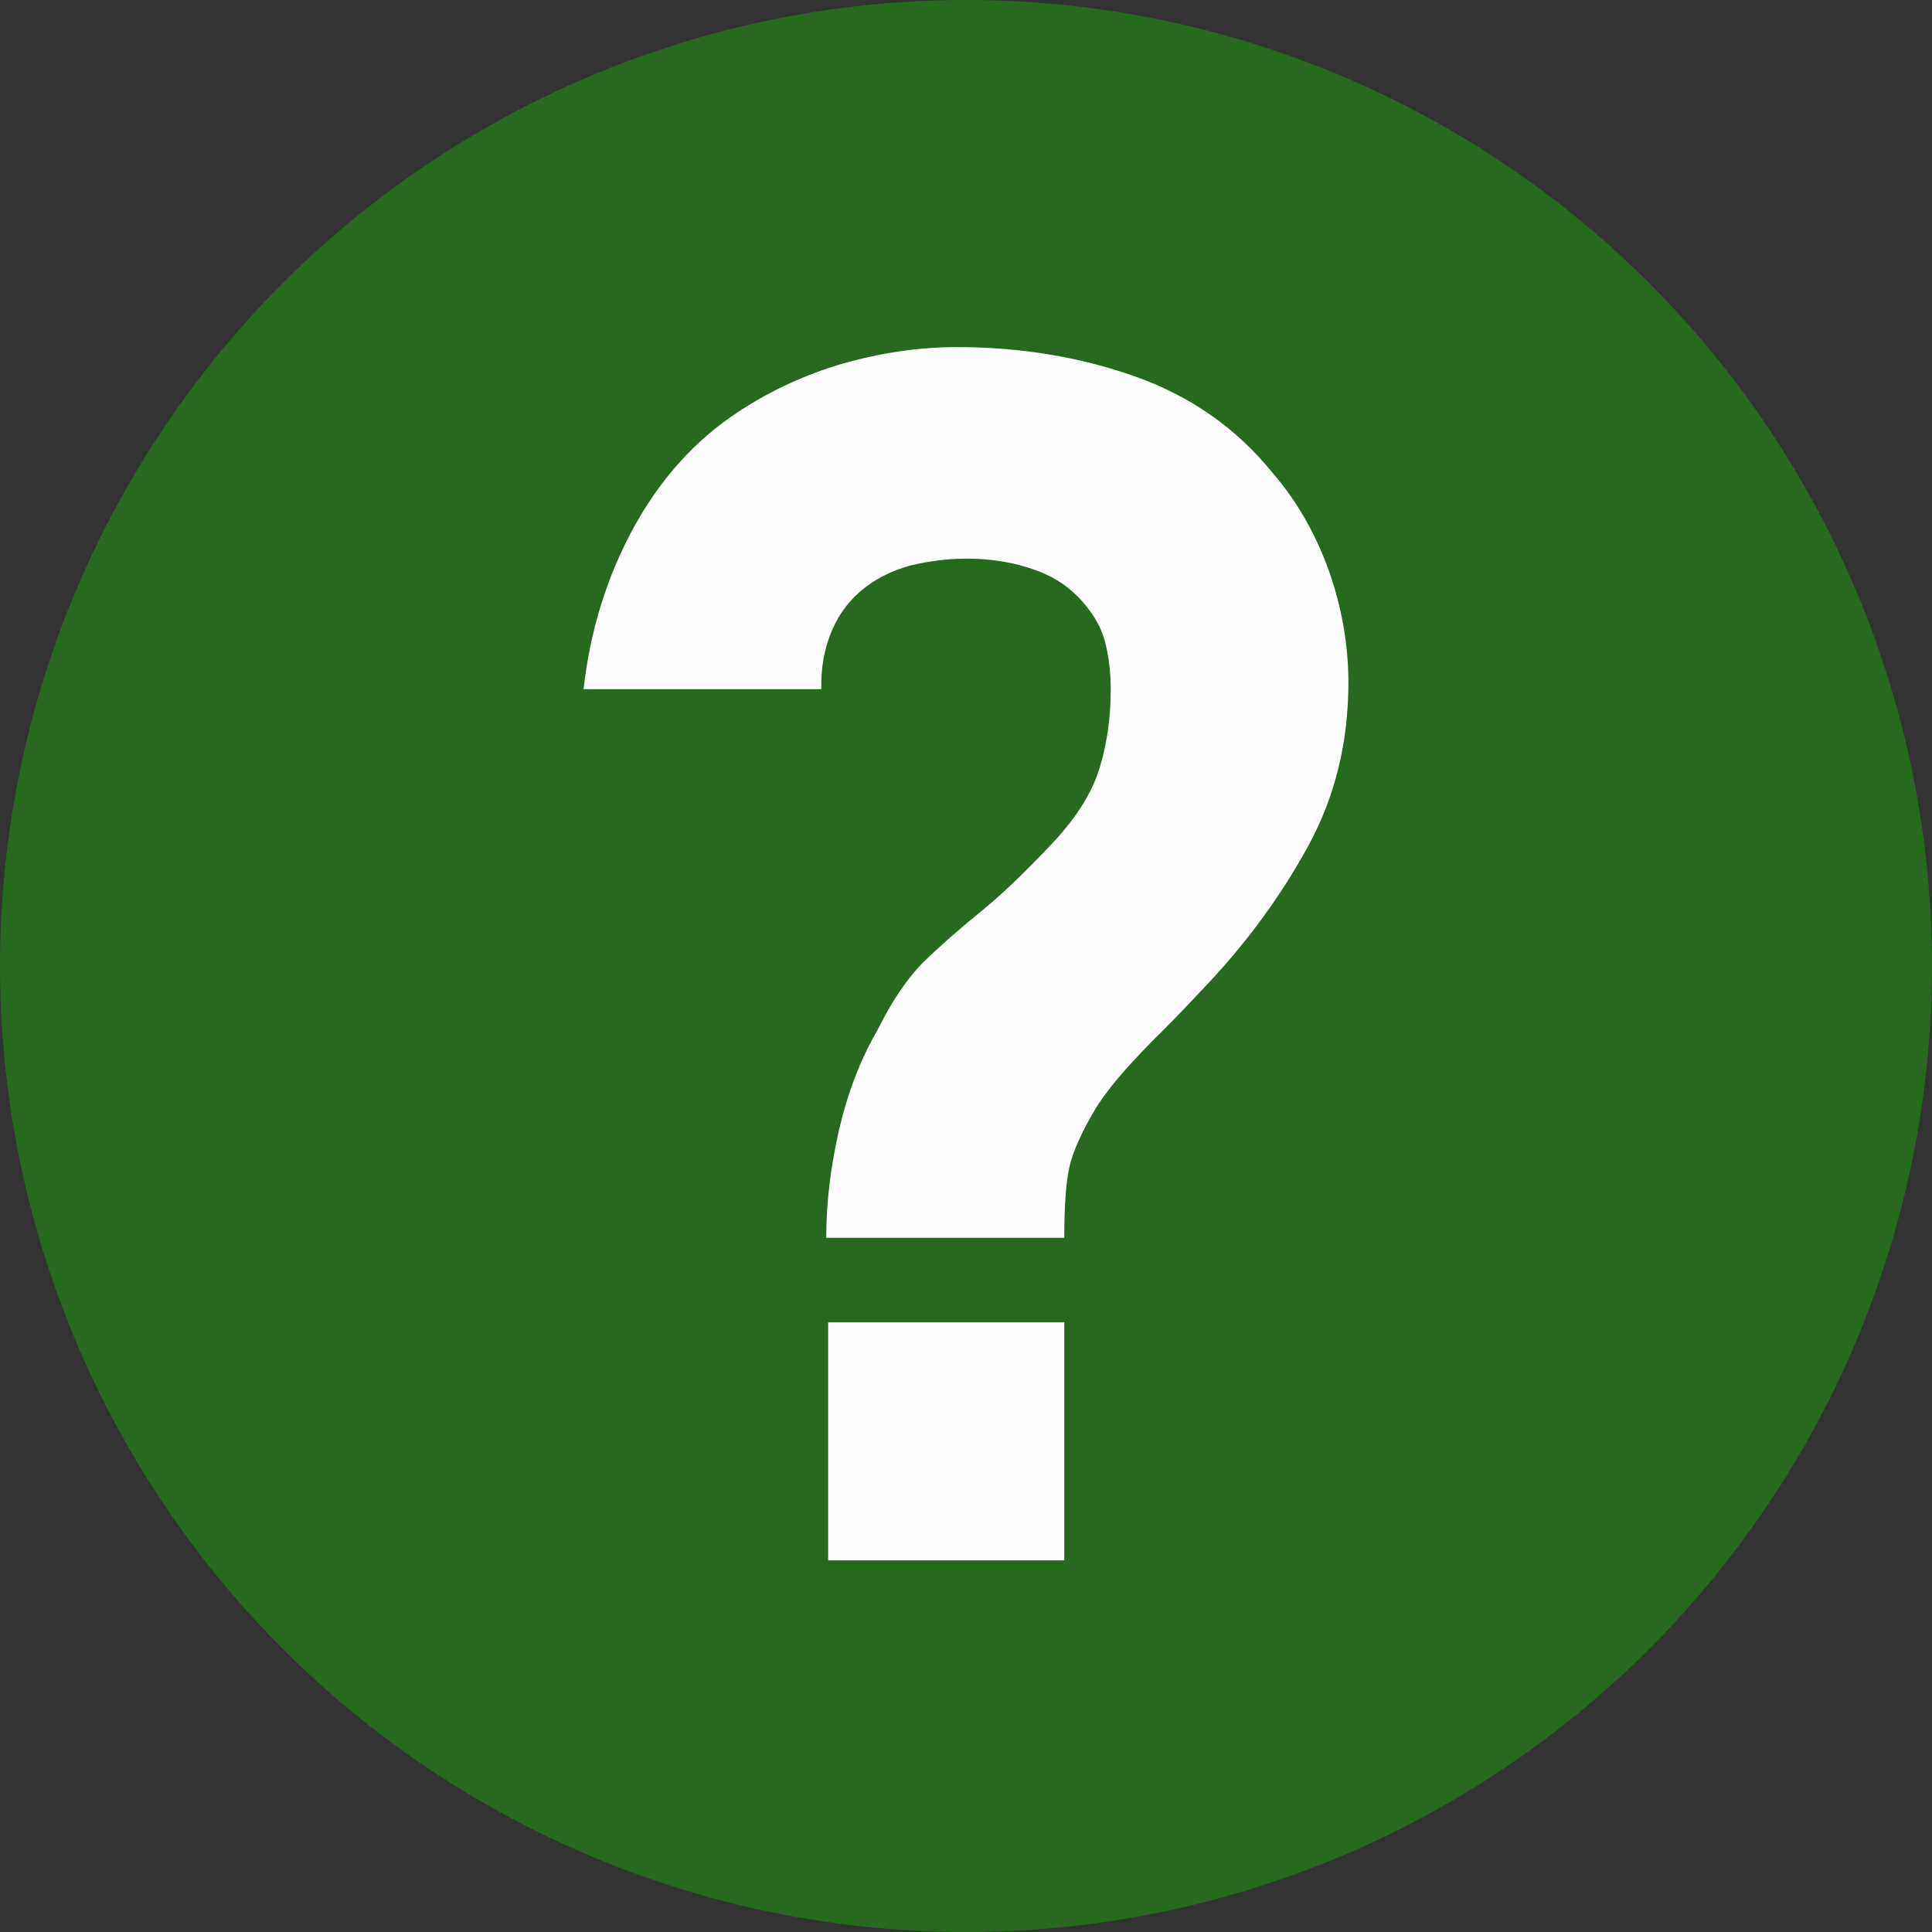
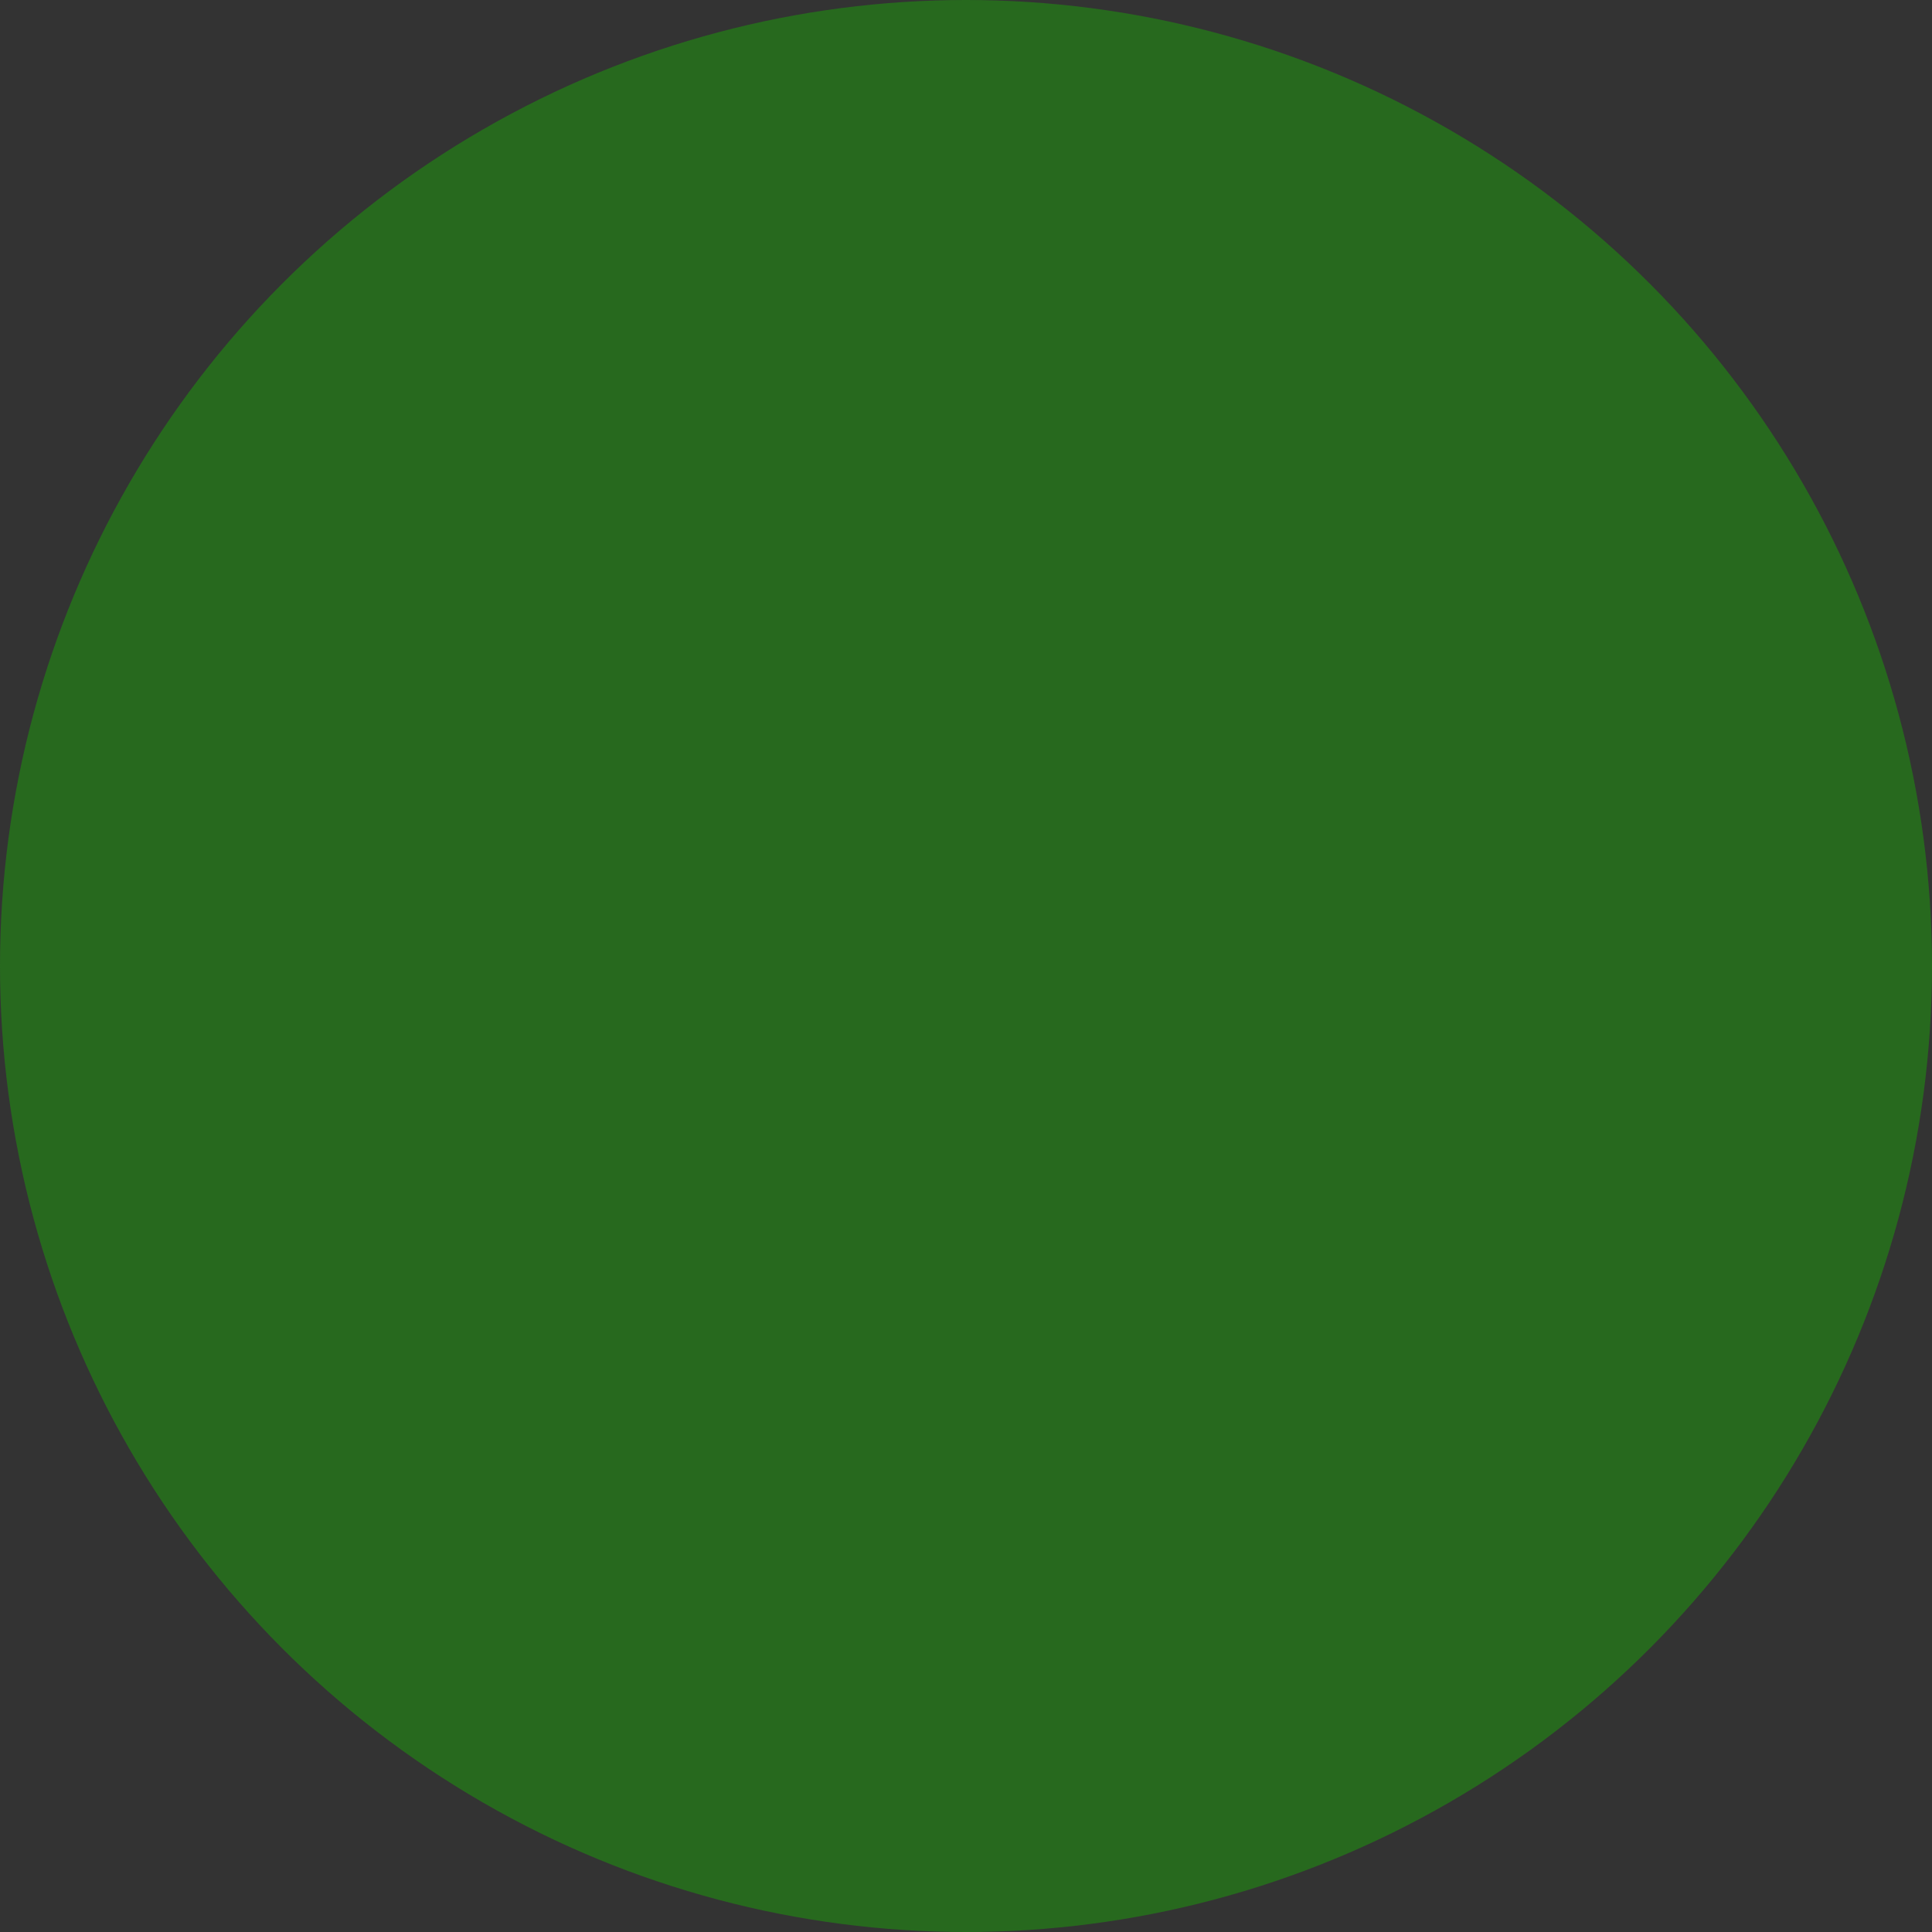
<svg xmlns="http://www.w3.org/2000/svg" xml:space="preserve" width="150px" height="150px" version="1.1" shape-rendering="geometricPrecision" text-rendering="geometricPrecision" image-rendering="optimizeQuality" fill-rule="evenodd" clip-rule="evenodd" viewBox="0 0 5.032 5.032">
  <rect x="0" y="0" width="5.032" height="5.032" fill="#333333" stroke="none" />
  <g id="Ebene_x0020_1">
    <circle fill="#27691E" cx="2.516" cy="2.516" r="2.516" />
-     <path fill="#FEFEFE" fill-rule="nonzero" d="M2.152 3.224c0,-0.094 0.012,-0.189 0.034,-0.284 0.022,-0.094 0.055,-0.181 0.1,-0.258 0.036,-0.073 0.075,-0.131 0.117,-0.174 0.043,-0.042 0.092,-0.085 0.147,-0.13 0.055,-0.044 0.12,-0.106 0.196,-0.187 0.059,-0.064 0.099,-0.128 0.118,-0.191 0.019,-0.062 0.029,-0.13 0.029,-0.205 0,-0.038 -0.004,-0.076 -0.012,-0.112 -0.008,-0.036 -0.023,-0.067 -0.044,-0.094 -0.035,-0.048 -0.08,-0.082 -0.137,-0.103 -0.056,-0.021 -0.117,-0.031 -0.182,-0.031 -0.049,0 -0.096,0.006 -0.143,0.017 -0.046,0.012 -0.086,0.031 -0.119,0.056 -0.041,0.031 -0.07,0.069 -0.089,0.114 -0.02,0.046 -0.029,0.097 -0.028,0.153l-0.619 0c0.017,-0.153 0.061,-0.294 0.131,-0.422 0.07,-0.127 0.161,-0.228 0.273,-0.301 0.082,-0.054 0.172,-0.096 0.271,-0.125 0.099,-0.028 0.198,-0.043 0.297,-0.043 0.164,0 0.318,0.025 0.463,0.076 0.145,0.051 0.265,0.135 0.359,0.251 0.064,0.074 0.112,0.158 0.147,0.255 0.034,0.097 0.051,0.194 0.051,0.292 0,0.156 -0.035,0.298 -0.105,0.426 -0.07,0.128 -0.157,0.247 -0.26,0.357 -0.045,0.048 -0.084,0.089 -0.119,0.124 -0.036,0.035 -0.067,0.068 -0.095,0.099 -0.028,0.031 -0.053,0.063 -0.075,0.096 -0.04,0.066 -0.064,0.12 -0.073,0.161 -0.009,0.042 -0.013,0.103 -0.013,0.183l-0.62 0zm0.005 0.84l0 -0.62 0.615 0 0 0.62 -0.615 0z" />
  </g>
</svg>